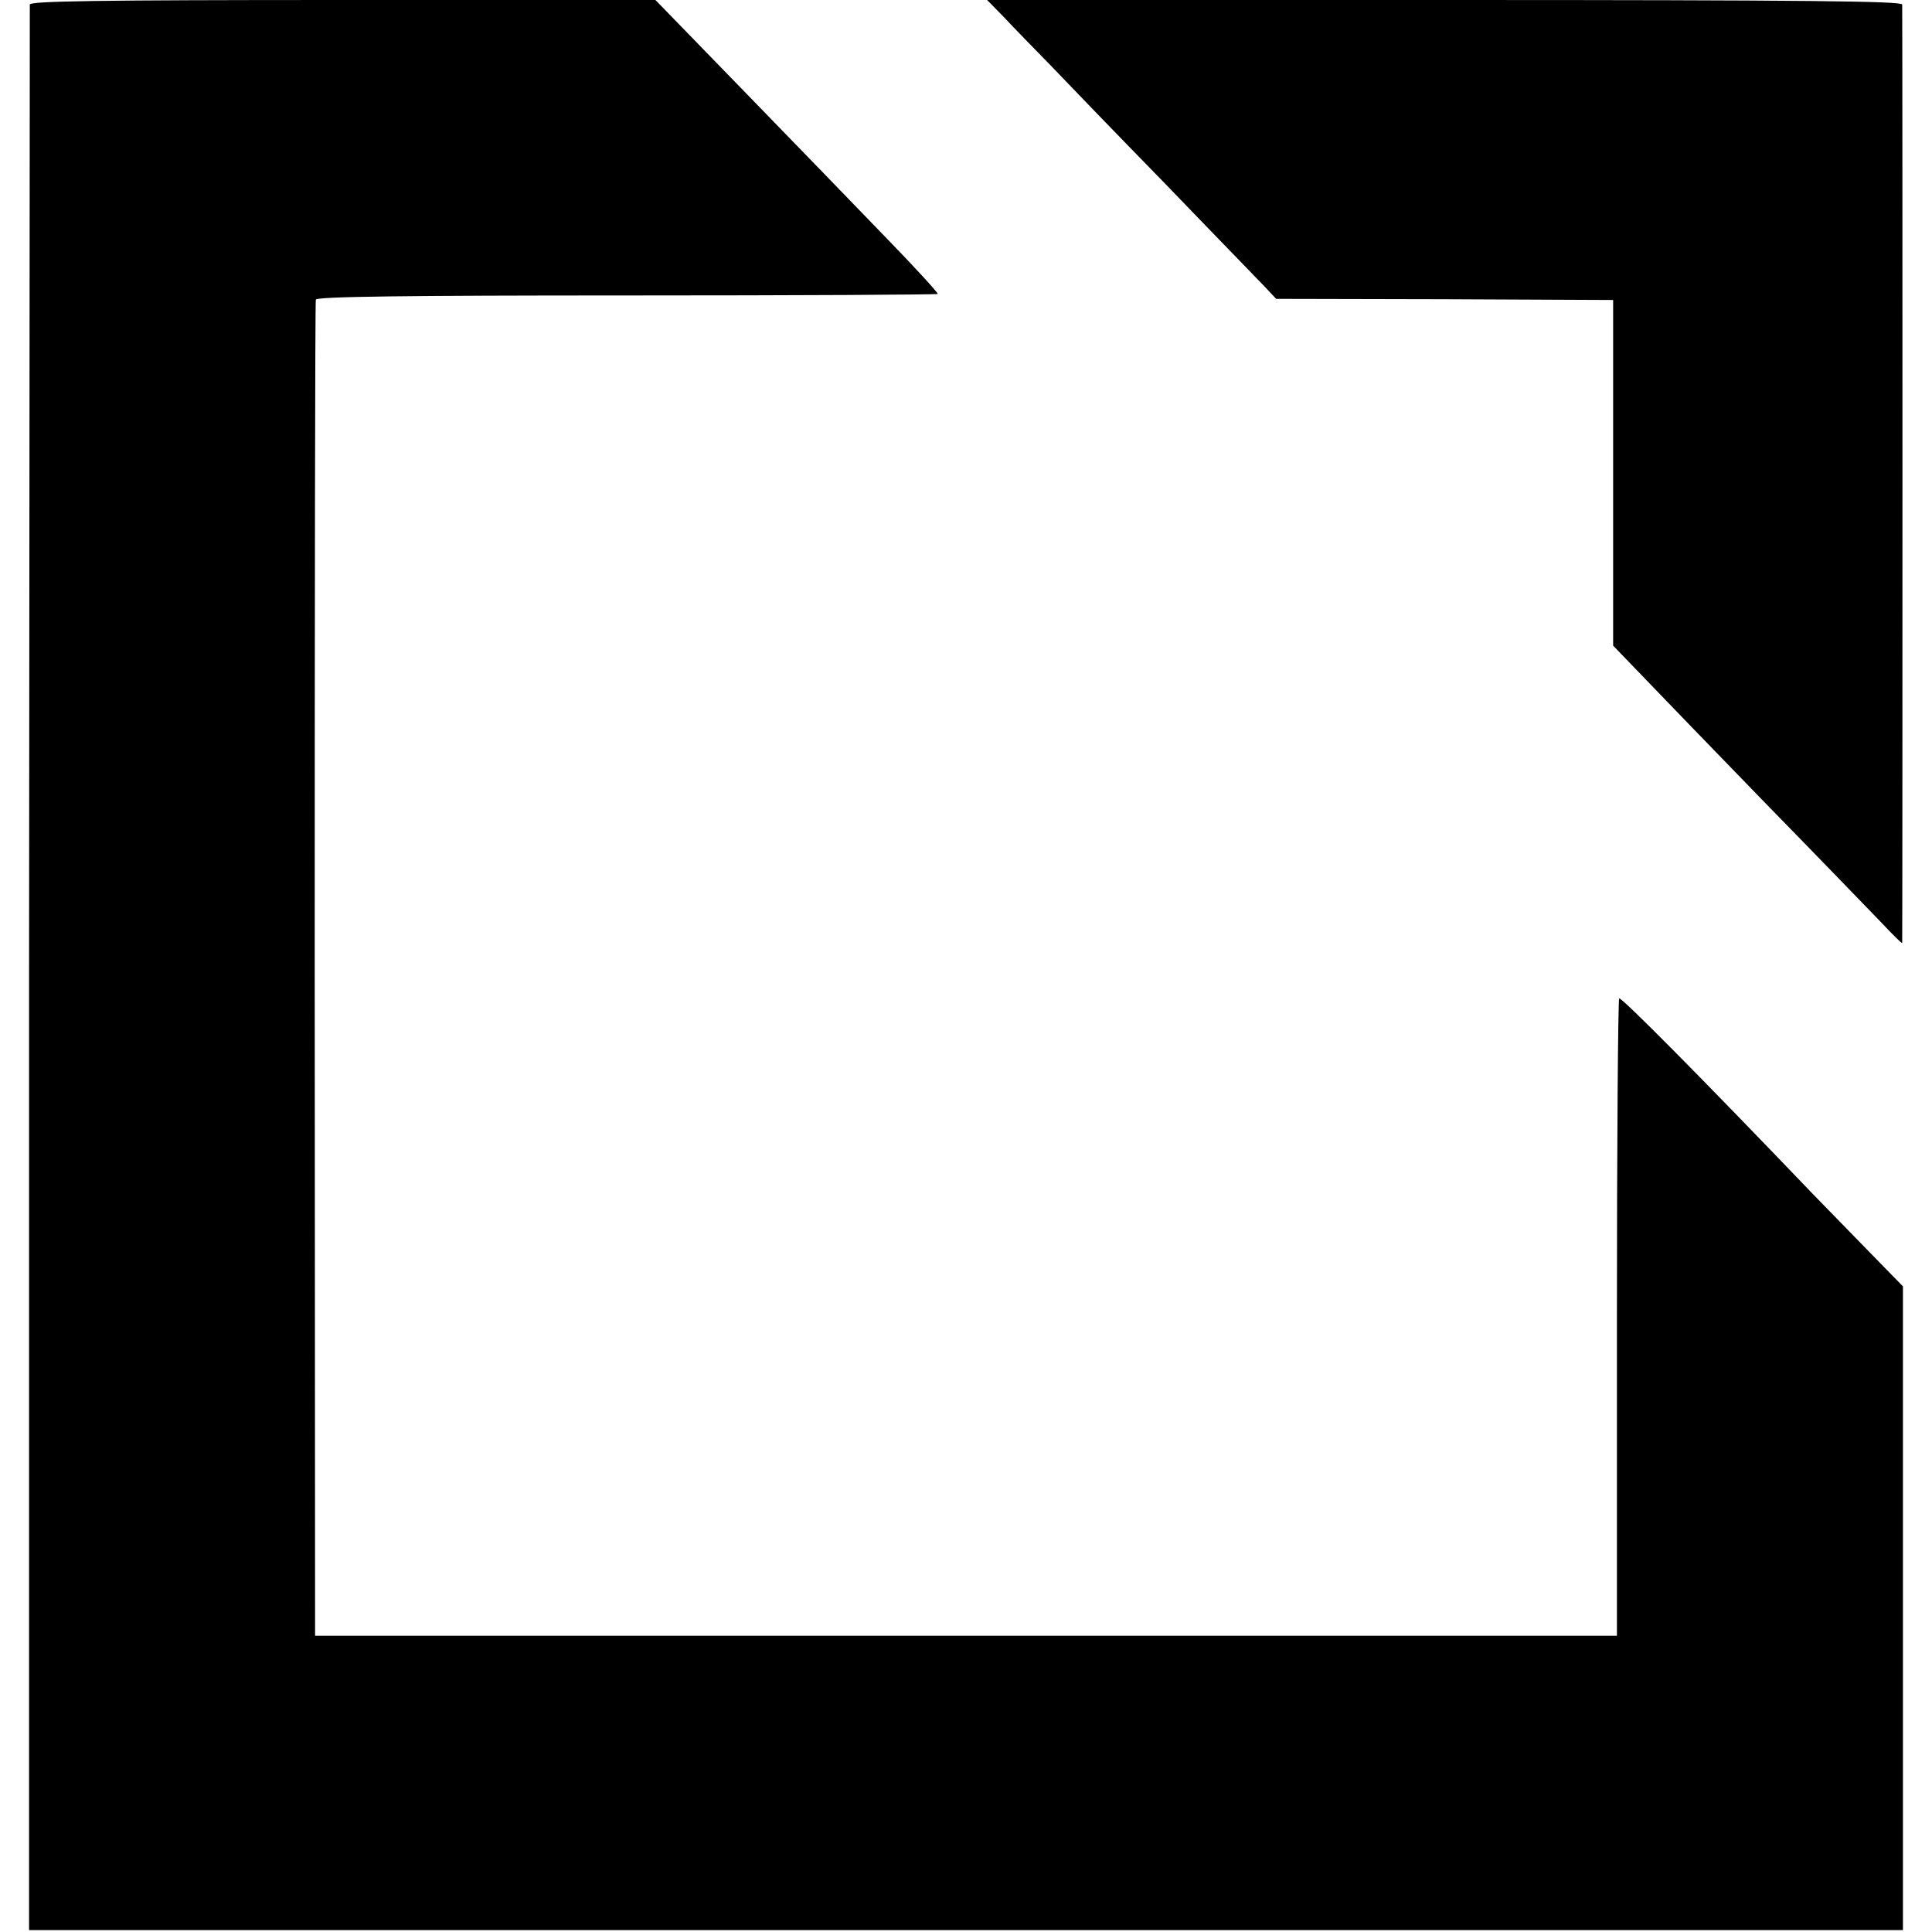
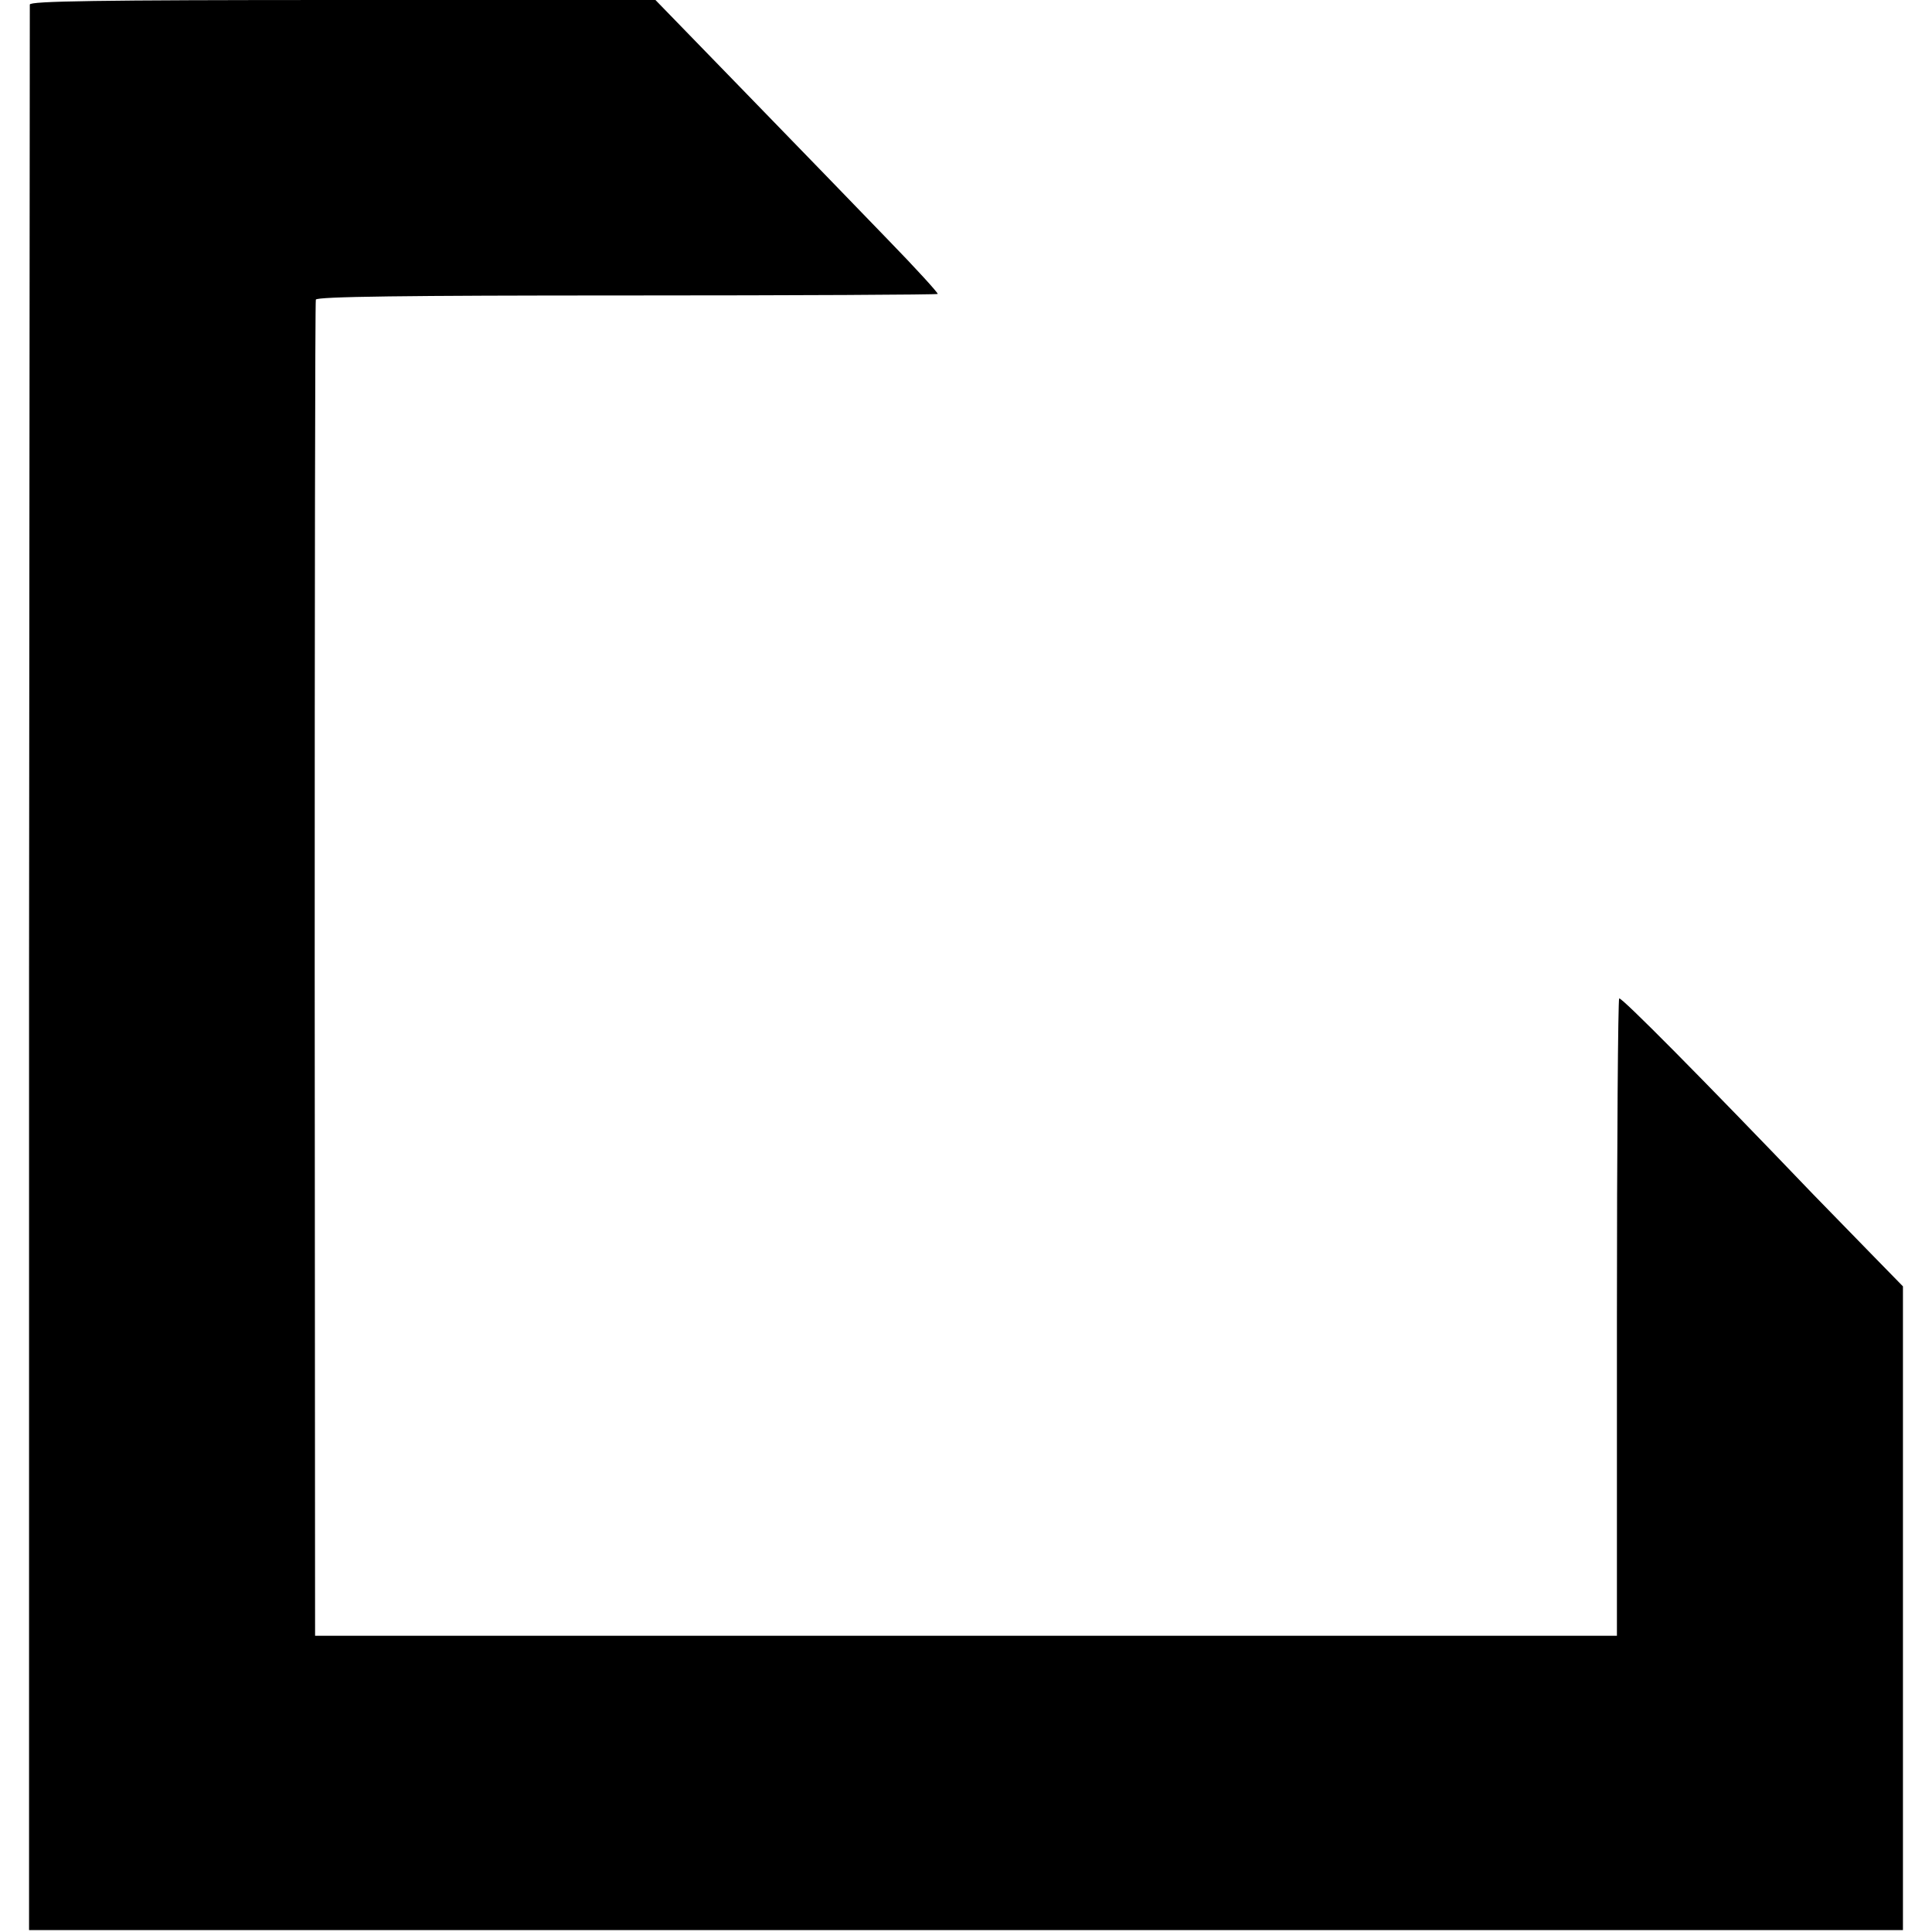
<svg xmlns="http://www.w3.org/2000/svg" version="1.0" width="512pt" height="512pt" viewBox="0 0 512 512" preserveAspectRatio="xMidYMid meet">
  <g transform="translate(0,512) scale(0.1,-0.1)" fill="#000000" stroke="none">
    <path d="M79 5108 c0 -7 -1 -1158 -2 -2558 l0 -2545 2483 0 2483 0 0 853 0 853 -85 87 c-47 48 -116 119 -153 157 -296 309 -509 524 -514 519 -3 -3 -6 -384 -6 -847 l0 -842 -1725 0 -1725 0 -1 1765 c0 971 1 1770 3 1776 3 8 237 11 824 11 451 0 822 2 824 4 2 2 -58 68 -133 145 -75 78 -244 252 -376 388 l-239 246 -828 0 c-656 0 -829 -3 -830 -12z" />
-     <path d="M2662 5073 c25 -27 79 -82 120 -124 40 -42 177 -184 305 -315 127 -132 246 -254 263 -272 l32 -34 447 -1 446 -2 0 -458 0 -458 80 -83 c44 -46 190 -197 325 -336 135 -138 271 -279 303 -312 31 -33 57 -59 58 -57 1 5 1 2470 0 2487 -1 9 -251 12 -1213 12 l-1212 0 46 -47z" />
  </g>
</svg>